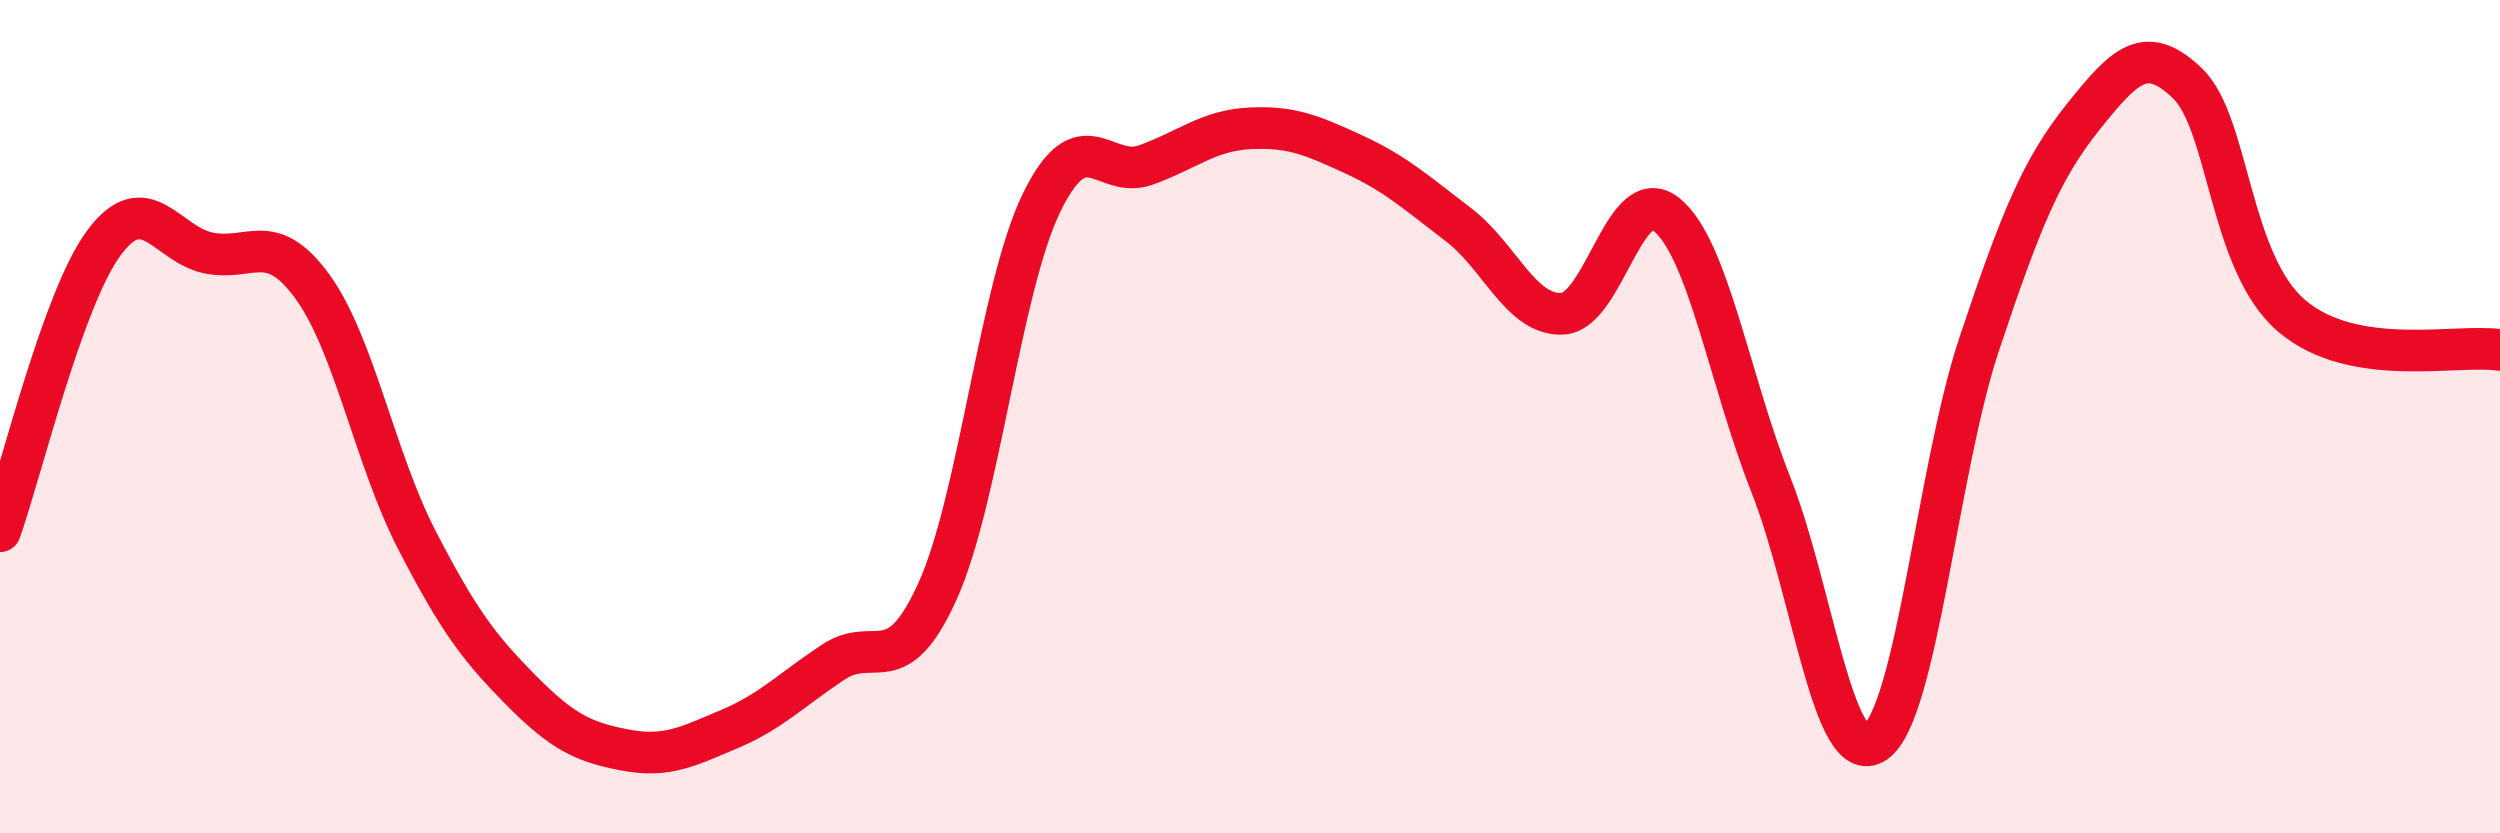
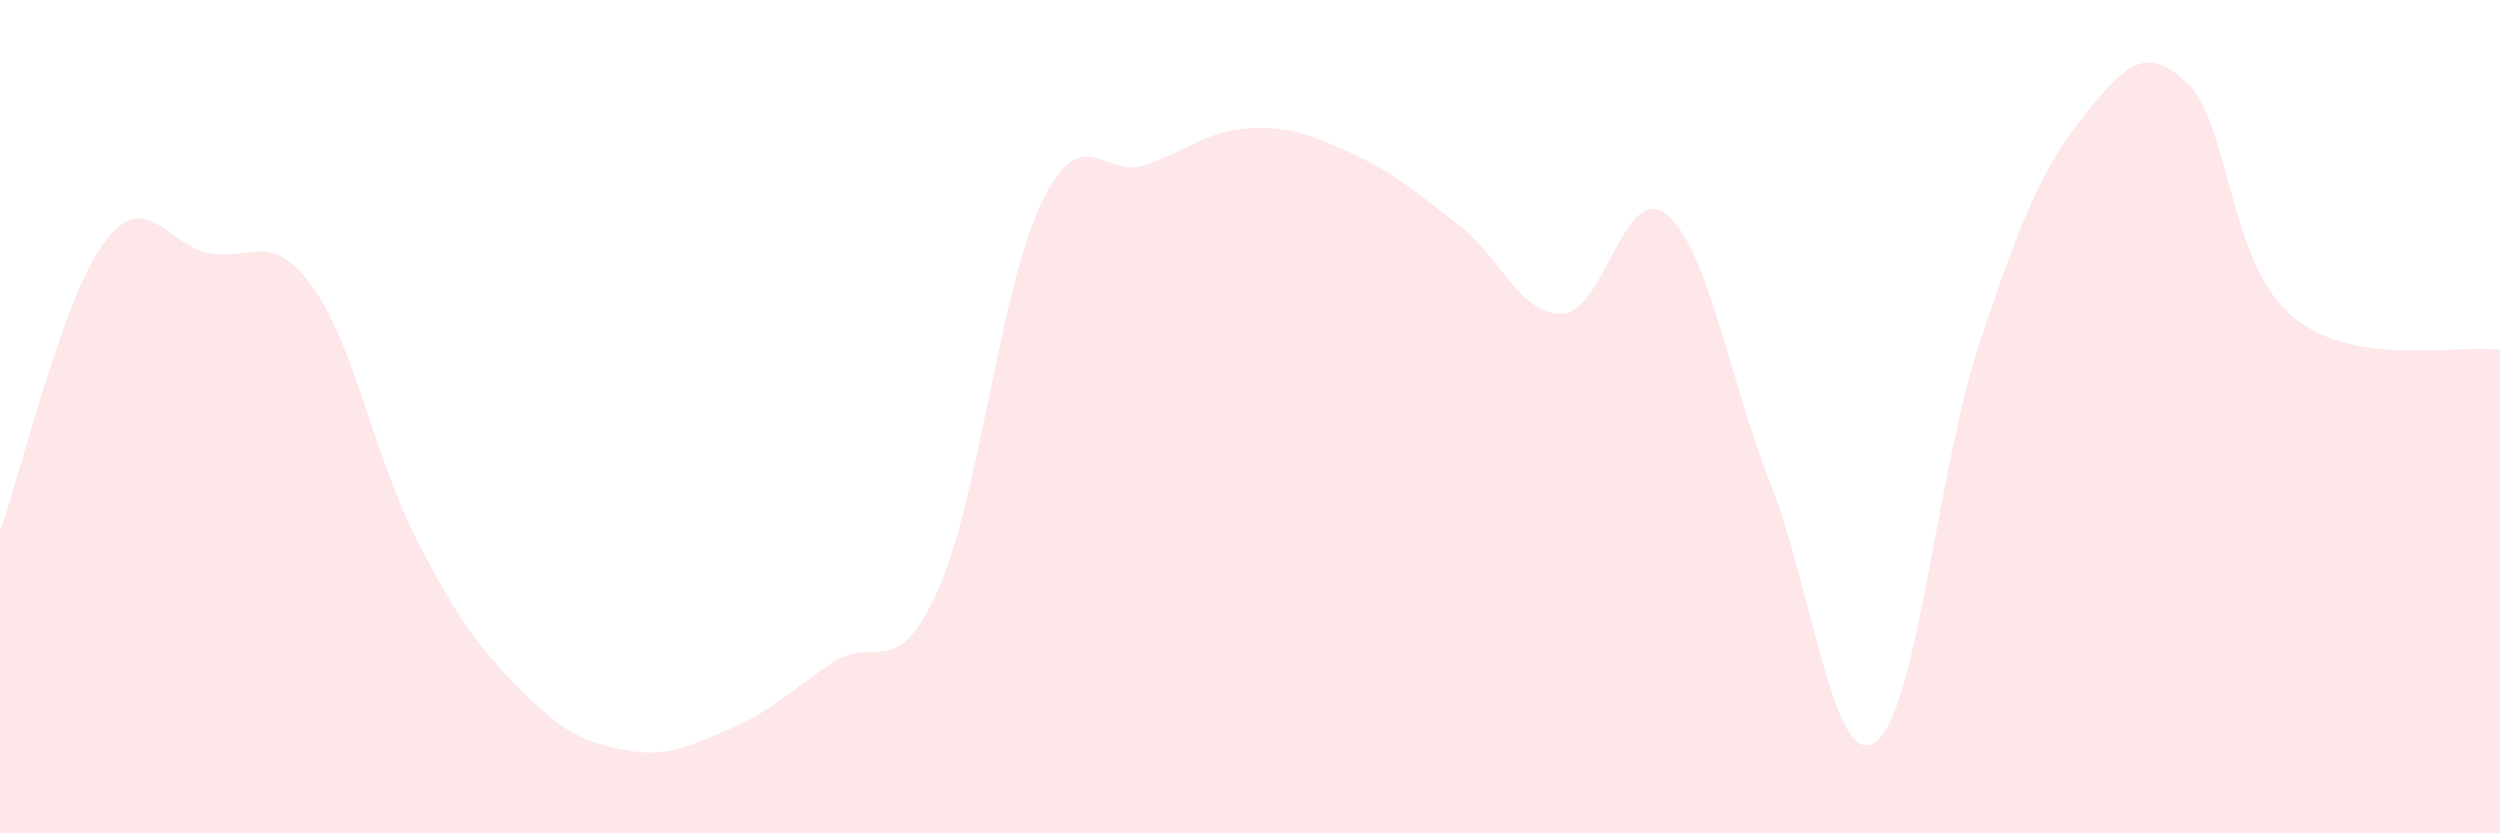
<svg xmlns="http://www.w3.org/2000/svg" width="60" height="20" viewBox="0 0 60 20">
  <path d="M 0,12.75 C 0.5,11.36 1.5,7.16 2.5,5.82 C 3.5,4.48 4,5.86 5,6.07 C 6,6.28 6.5,5.5 7.5,6.88 C 8.5,8.26 9,11.01 10,12.95 C 11,14.89 11.5,15.55 12.5,16.56 C 13.5,17.57 14,17.81 15,18 C 16,18.19 16.5,17.92 17.5,17.5 C 18.5,17.08 19,16.55 20,15.89 C 21,15.23 21.5,16.4 22.5,14.19 C 23.5,11.98 24,6.91 25,4.86 C 26,2.81 26.5,4.32 27.5,3.96 C 28.5,3.6 29,3.13 30,3.08 C 31,3.03 31.5,3.25 32.5,3.71 C 33.5,4.17 34,4.63 35,5.39 C 36,6.15 36.5,7.58 37.5,7.53 C 38.5,7.48 39,4.33 40,5.15 C 41,5.97 41.5,9.1 42.5,11.63 C 43.5,14.16 44,18.49 45,17.82 C 46,17.15 46.5,11.26 47.5,8.26 C 48.5,5.26 49,4.05 50,2.8 C 51,1.55 51.5,1.04 52.5,2 C 53.5,2.96 53.5,6.3 55,7.58 C 56.5,8.86 59,8.24 60,8.4L60 20L0 20Z" fill="#EB0A25" opacity="0.1" stroke-linecap="round" stroke-linejoin="round" />
-   <path d="M 0,12.75 C 0.5,11.36 1.5,7.16 2.5,5.82 C 3.5,4.48 4,5.86 5,6.07 C 6,6.28 6.5,5.5 7.5,6.88 C 8.5,8.26 9,11.01 10,12.95 C 11,14.89 11.5,15.55 12.5,16.56 C 13.5,17.57 14,17.81 15,18 C 16,18.19 16.5,17.92 17.5,17.5 C 18.5,17.08 19,16.55 20,15.89 C 21,15.23 21.5,16.4 22.5,14.19 C 23.5,11.98 24,6.91 25,4.86 C 26,2.81 26.5,4.32 27.5,3.96 C 28.5,3.6 29,3.13 30,3.08 C 31,3.03 31.5,3.25 32.5,3.71 C 33.5,4.17 34,4.63 35,5.39 C 36,6.15 36.5,7.58 37.5,7.53 C 38.5,7.48 39,4.33 40,5.15 C 41,5.97 41.5,9.1 42.5,11.63 C 43.5,14.16 44,18.49 45,17.82 C 46,17.15 46.5,11.26 47.5,8.26 C 48.5,5.26 49,4.05 50,2.8 C 51,1.55 51.5,1.04 52.5,2 C 53.5,2.96 53.5,6.3 55,7.58 C 56.5,8.86 59,8.24 60,8.4" stroke="#EB0A25" stroke-width="1" fill="none" stroke-linecap="round" stroke-linejoin="round" />
</svg>